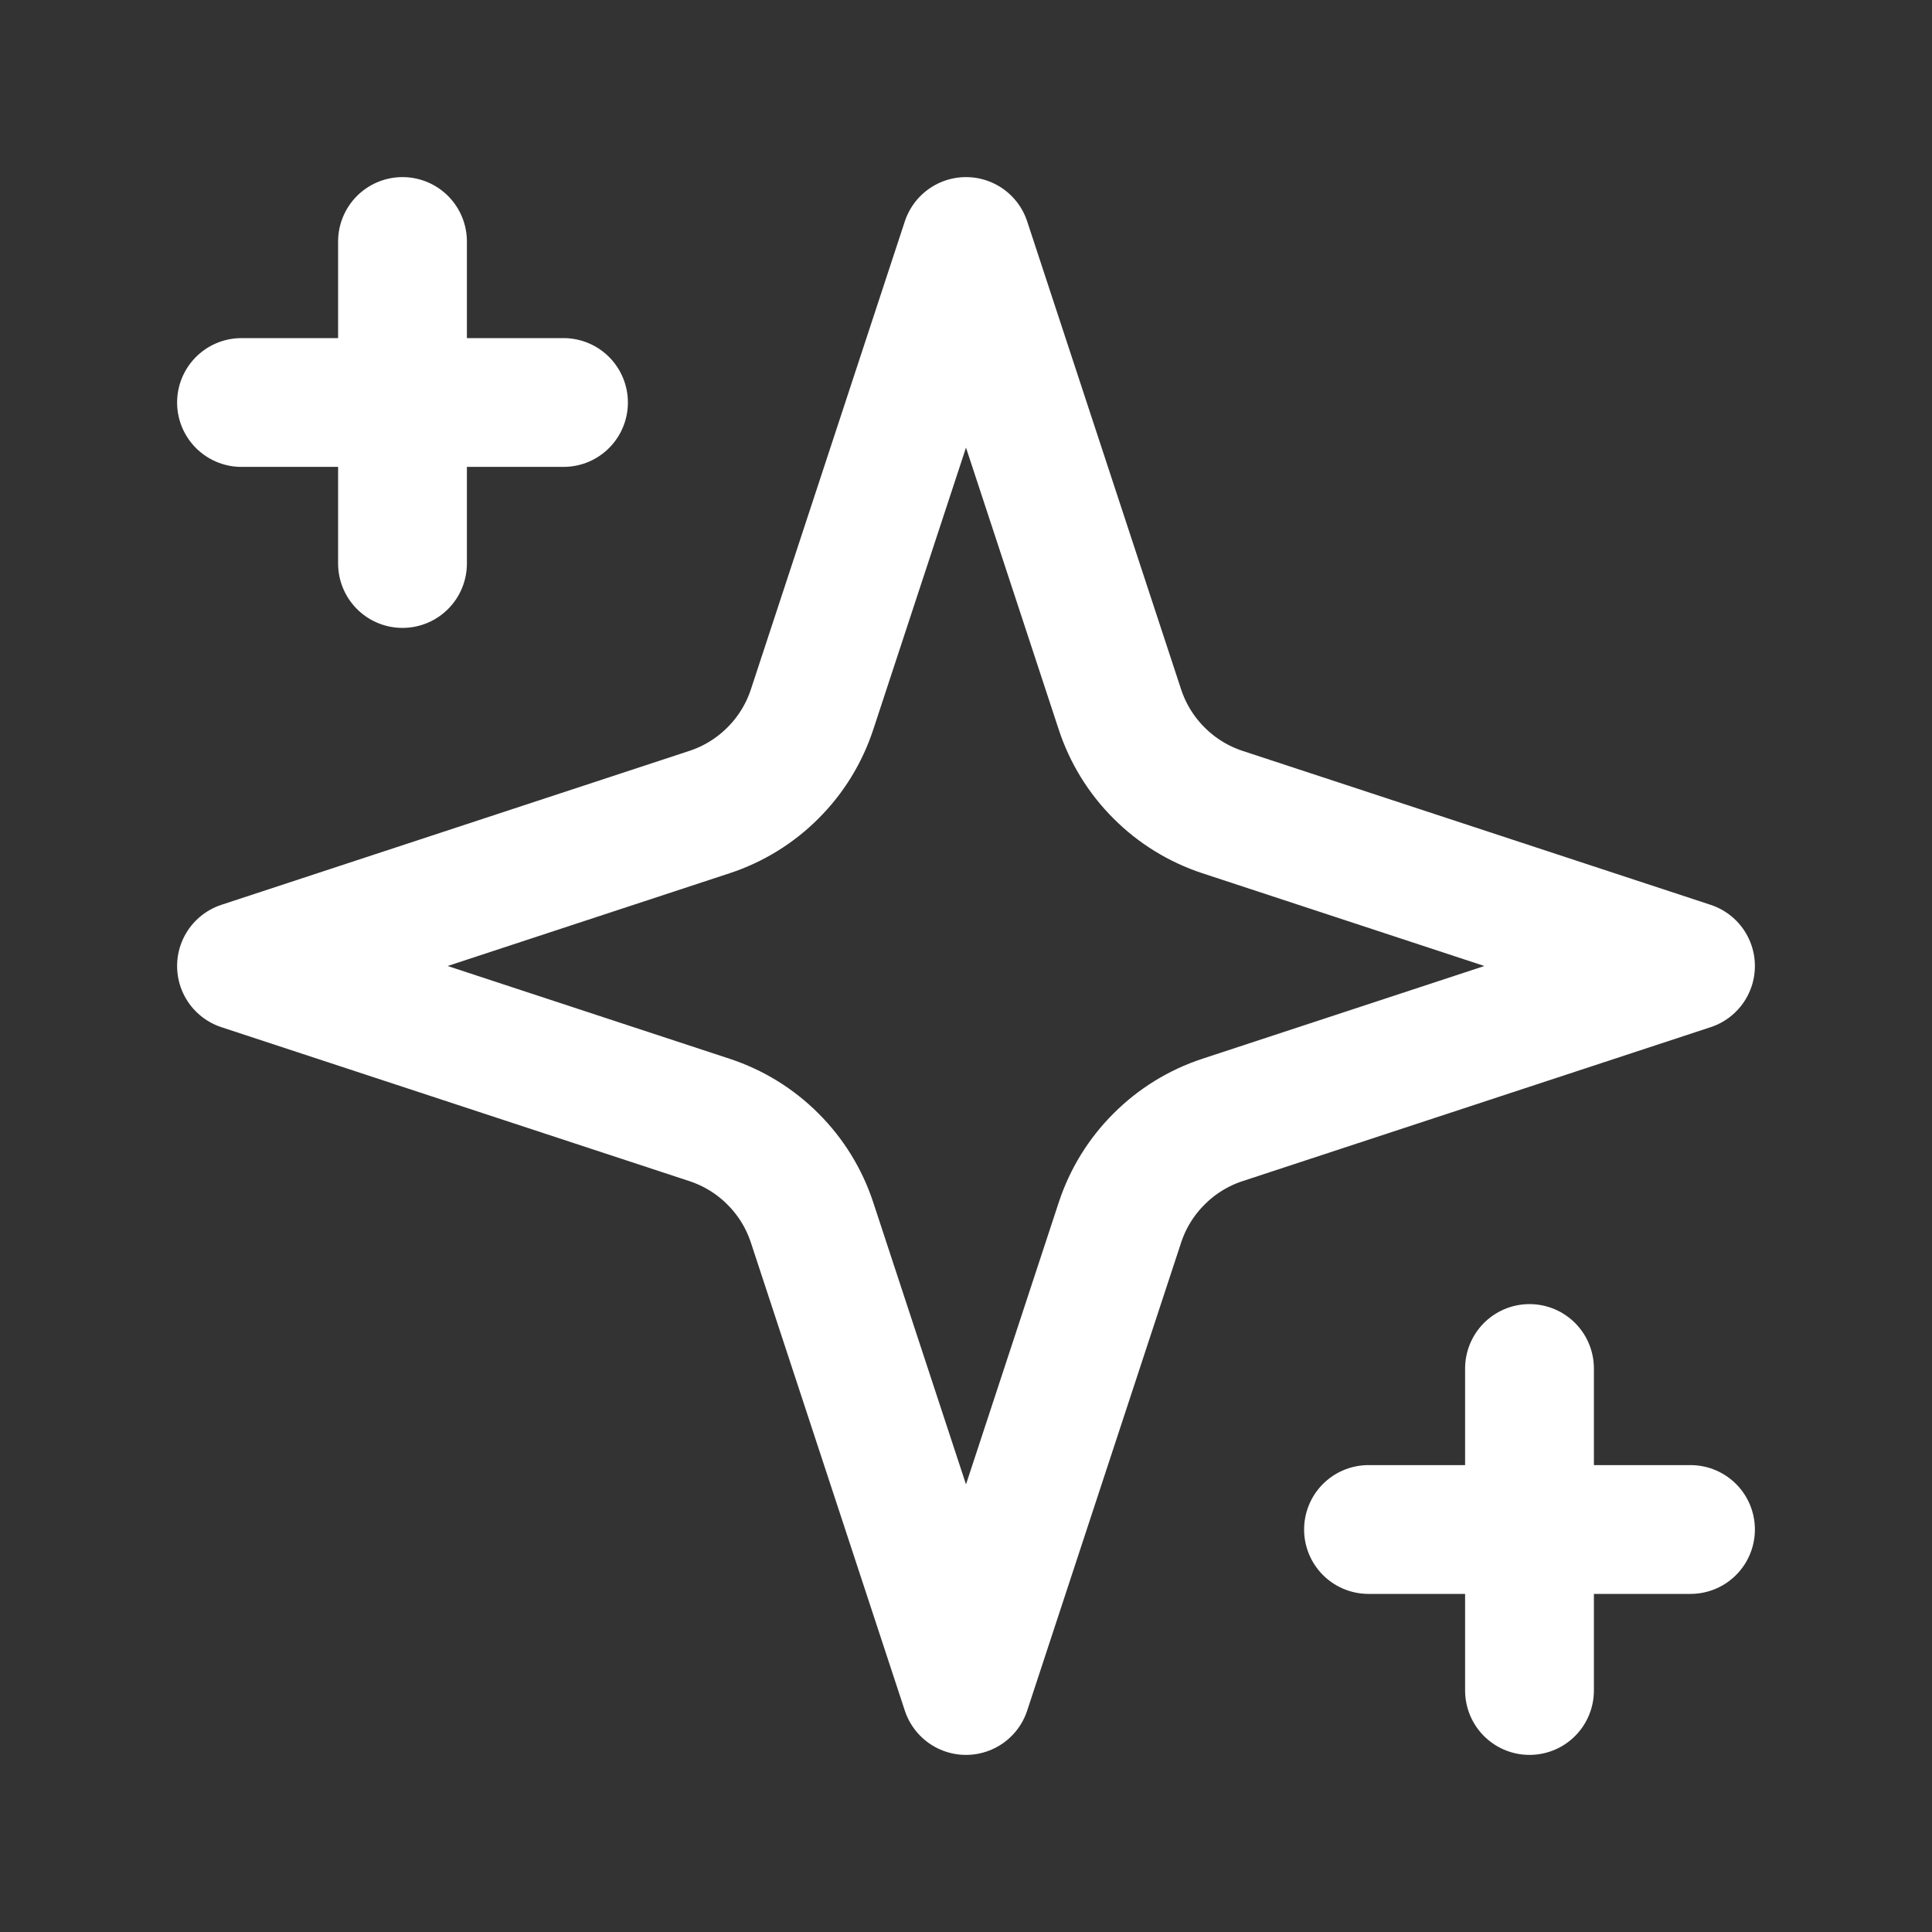
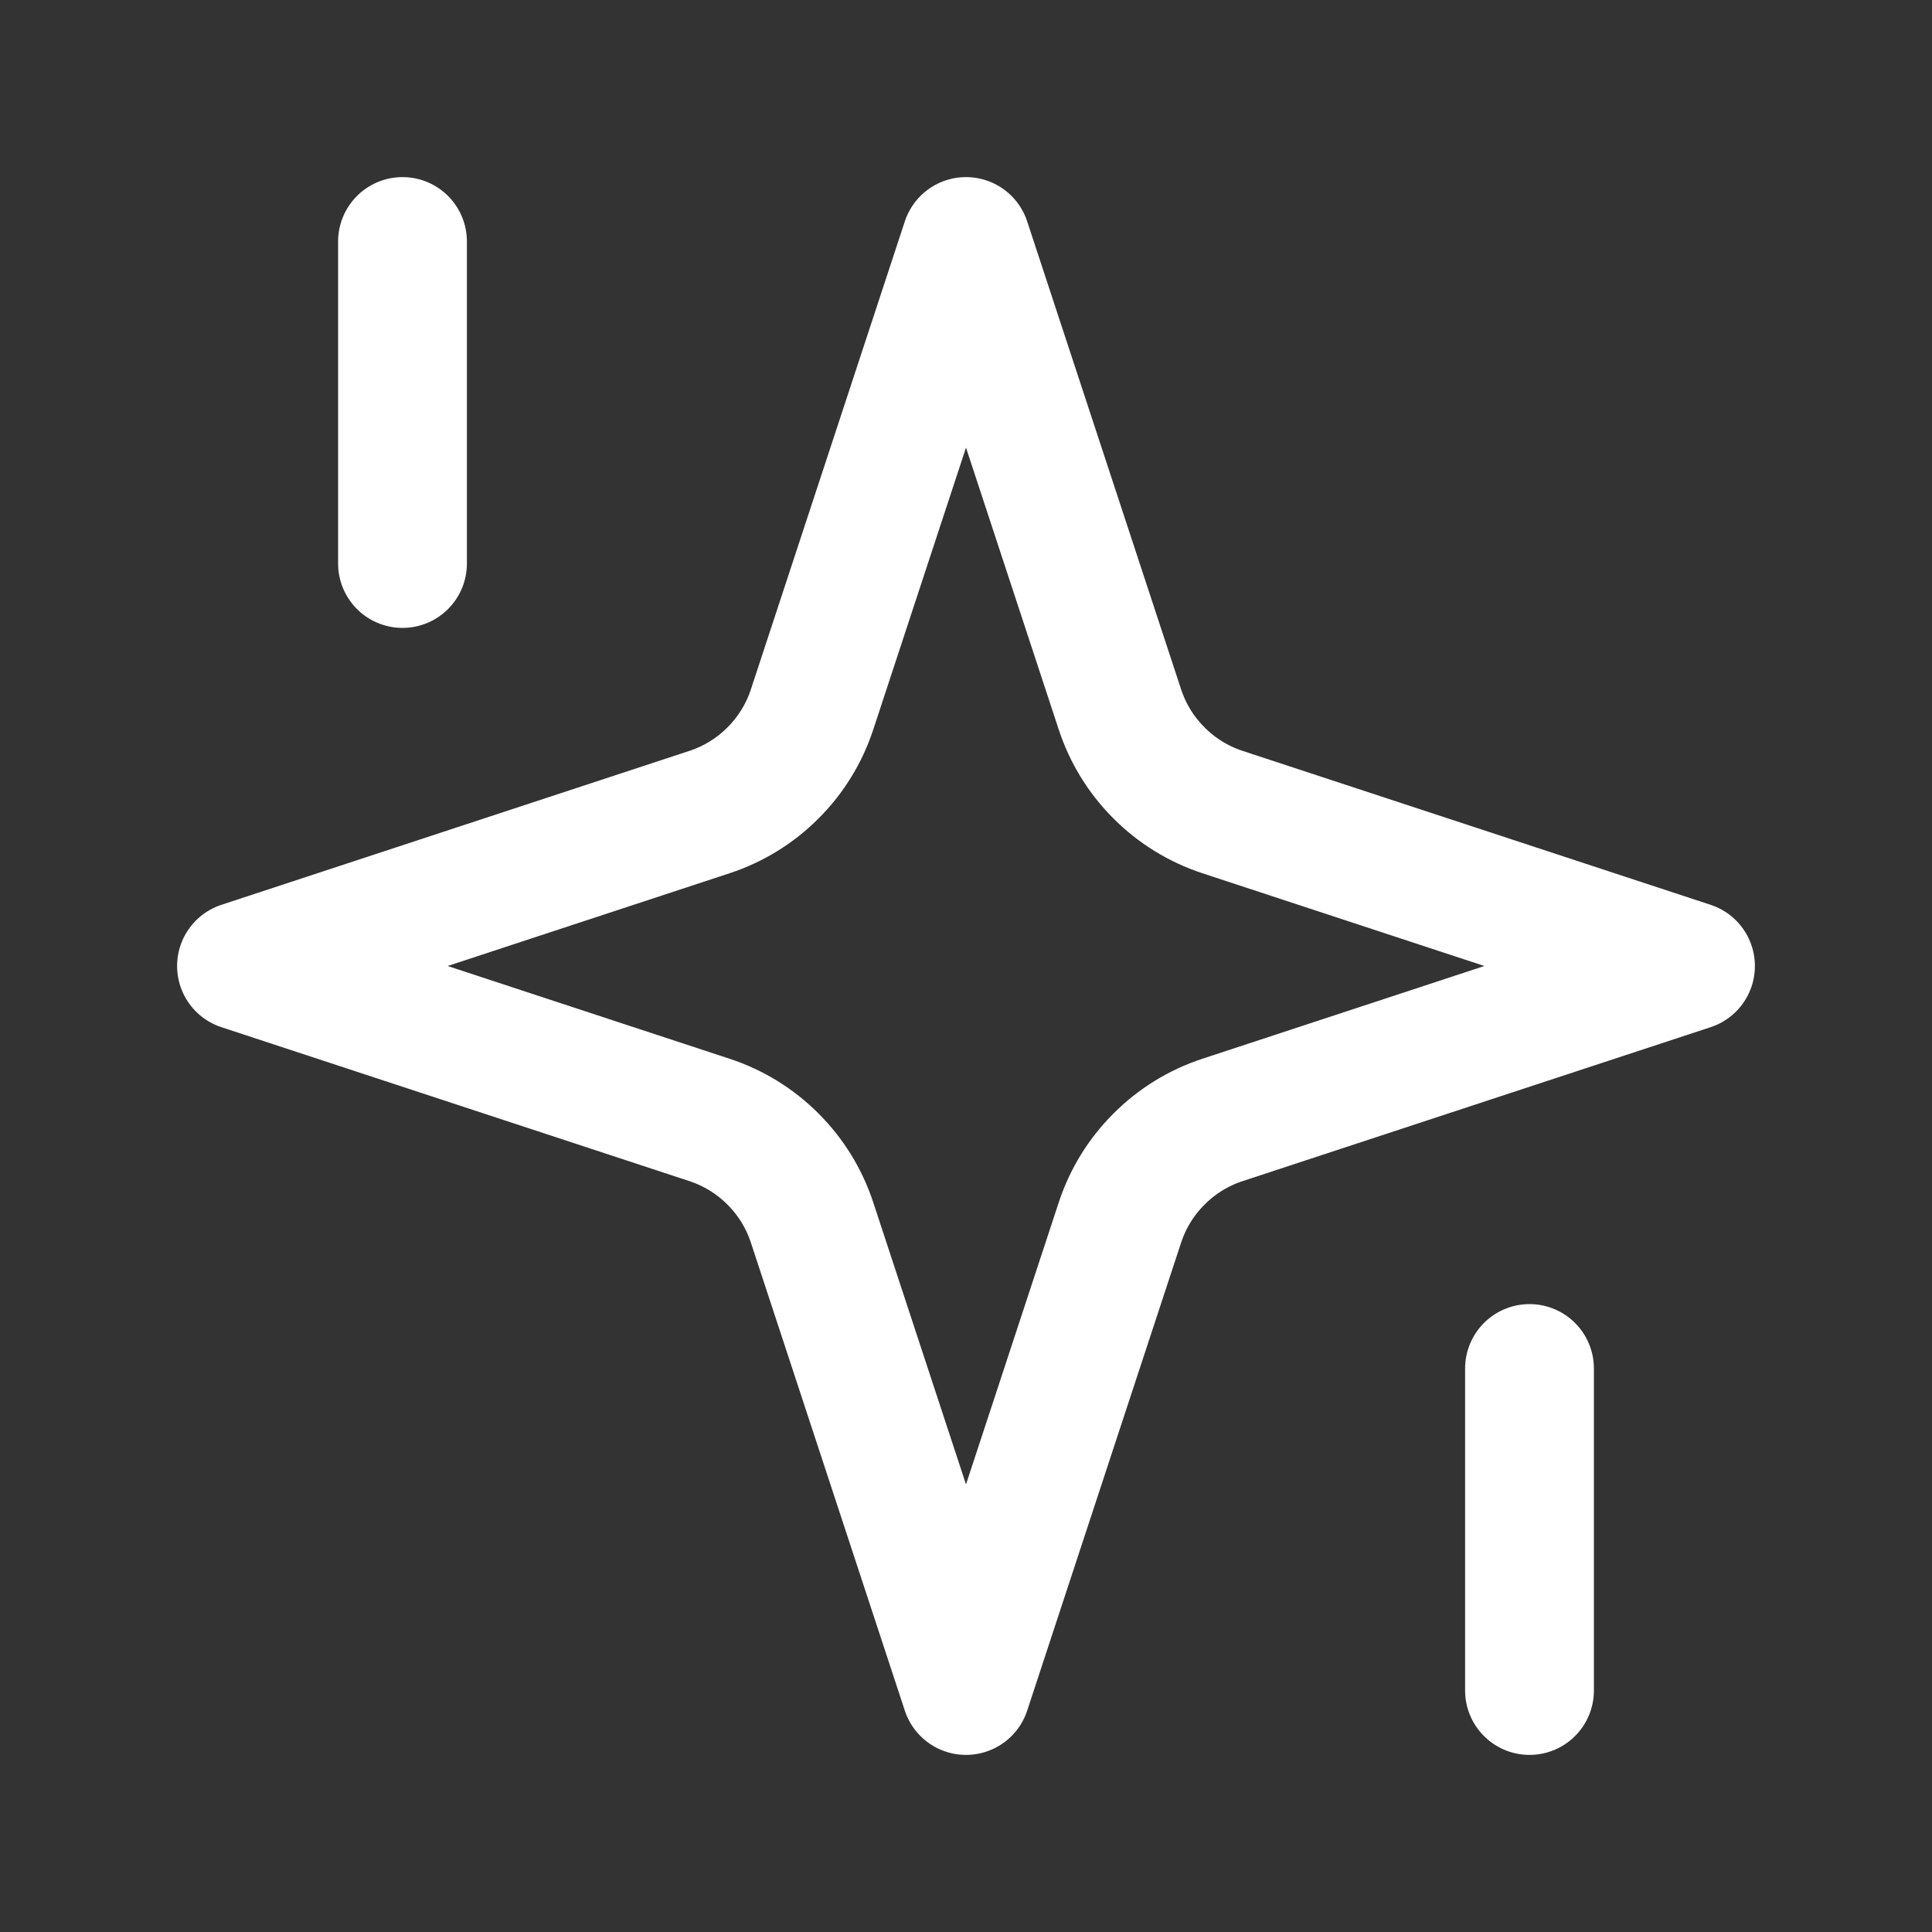
<svg xmlns="http://www.w3.org/2000/svg" width="24" height="24" viewBox="0 0 24 24" fill="none">
  <rect x="0" y="0" width="24" height="24" fill="#333333" stroke="none" />
  <path d="M12 3L10.088 8.813C9.99 9.111 9.824 9.381 9.602 9.602C9.381 9.824 9.111 9.99 8.813 10.088L3 12L8.813 13.912C9.111 14.01 9.381 14.176 9.602 14.398C9.824 14.619 9.99 14.889 10.088 15.187L12 21L13.912 15.187C14.01 14.889 14.176 14.619 14.398 14.398C14.619 14.176 14.889 14.01 15.187 13.912L21 12L15.187 10.088C14.889 9.99 14.619 9.824 14.398 9.602C14.176 9.381 14.01 9.111 13.912 8.813L12 3Z" stroke="#fff" stroke-width="1.6" stroke-linecap="round" stroke-linejoin="round" />
  <path d="M5 3V7" stroke="#fff" stroke-width="1.6" stroke-linecap="round" stroke-linejoin="round" />
  <path d="M19 17V21" stroke="#fff" stroke-width="1.6" stroke-linecap="round" stroke-linejoin="round" />
-   <path d="M3 5H7" stroke="#fff" stroke-width="1.6" stroke-linecap="round" stroke-linejoin="round" />
-   <path d="M17 19H21" stroke="#fff" stroke-width="1.6" stroke-linecap="round" stroke-linejoin="round" />
</svg>